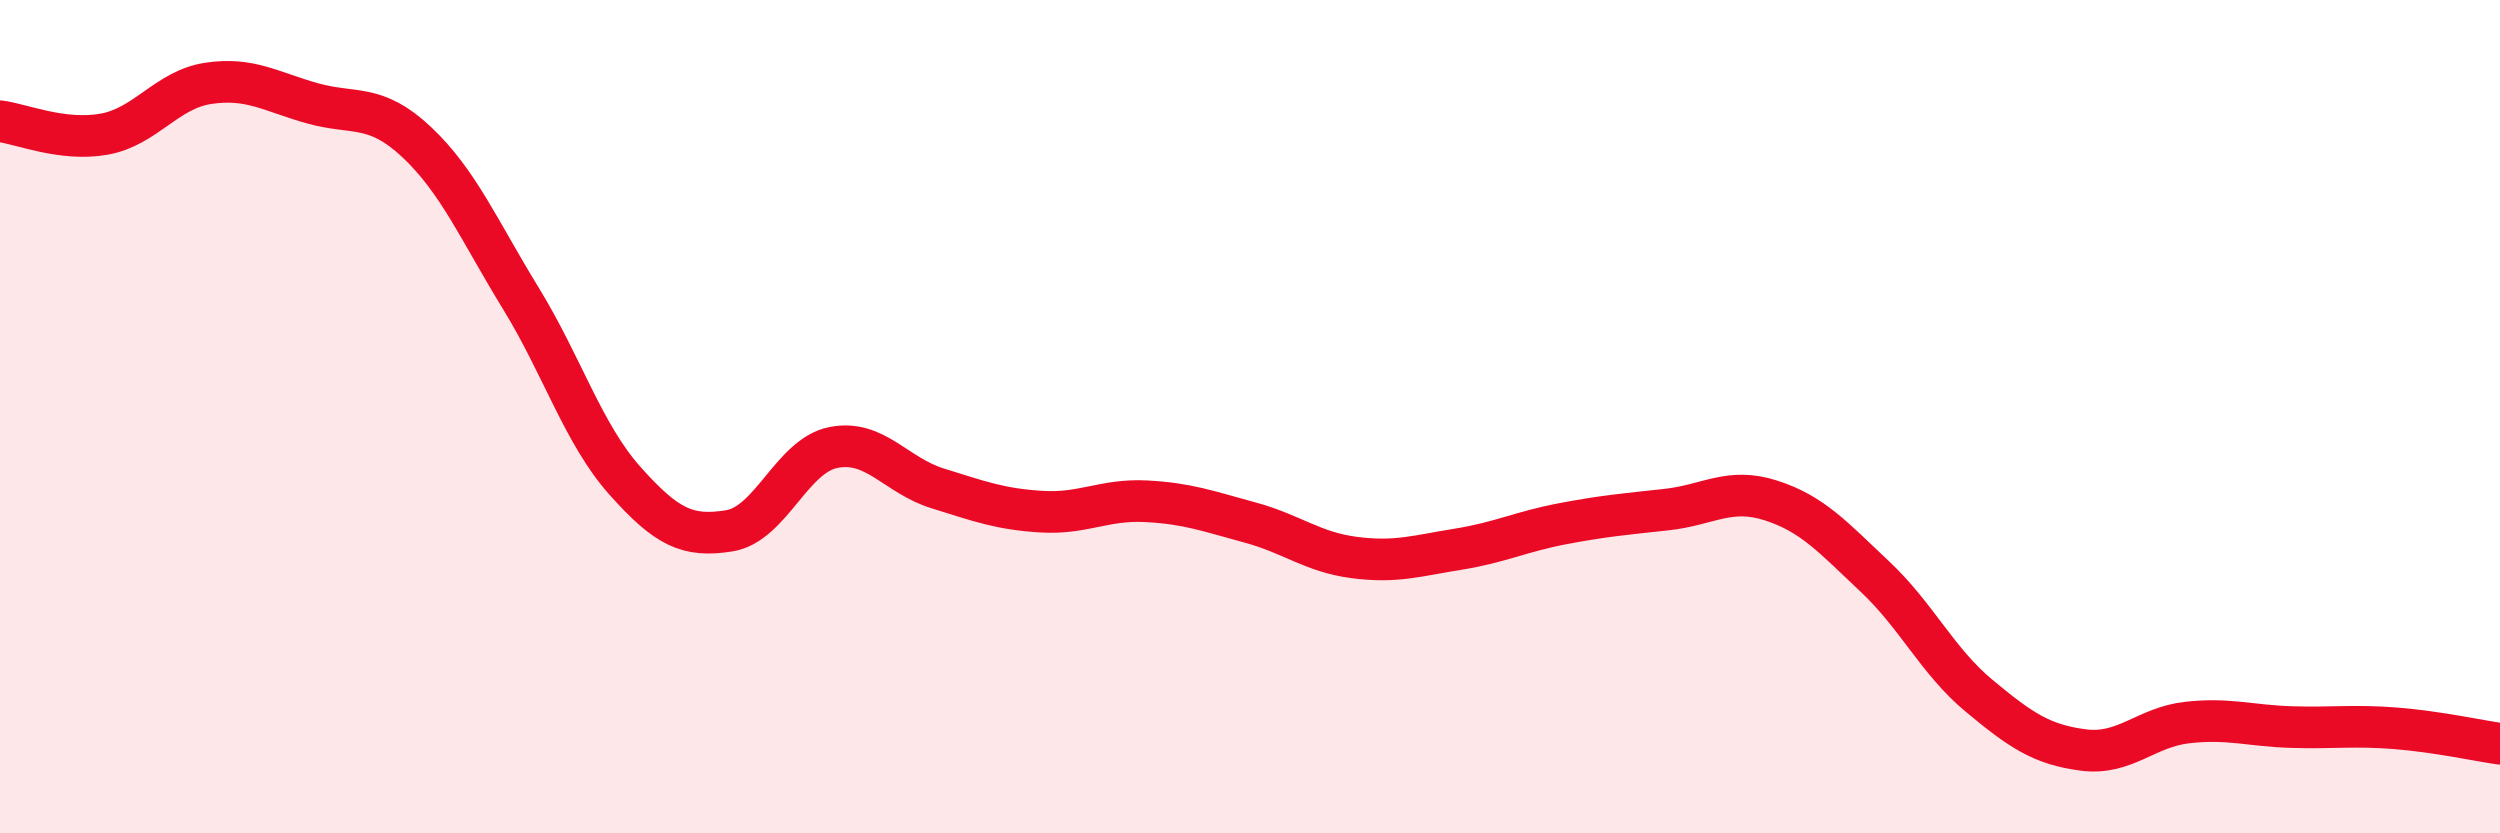
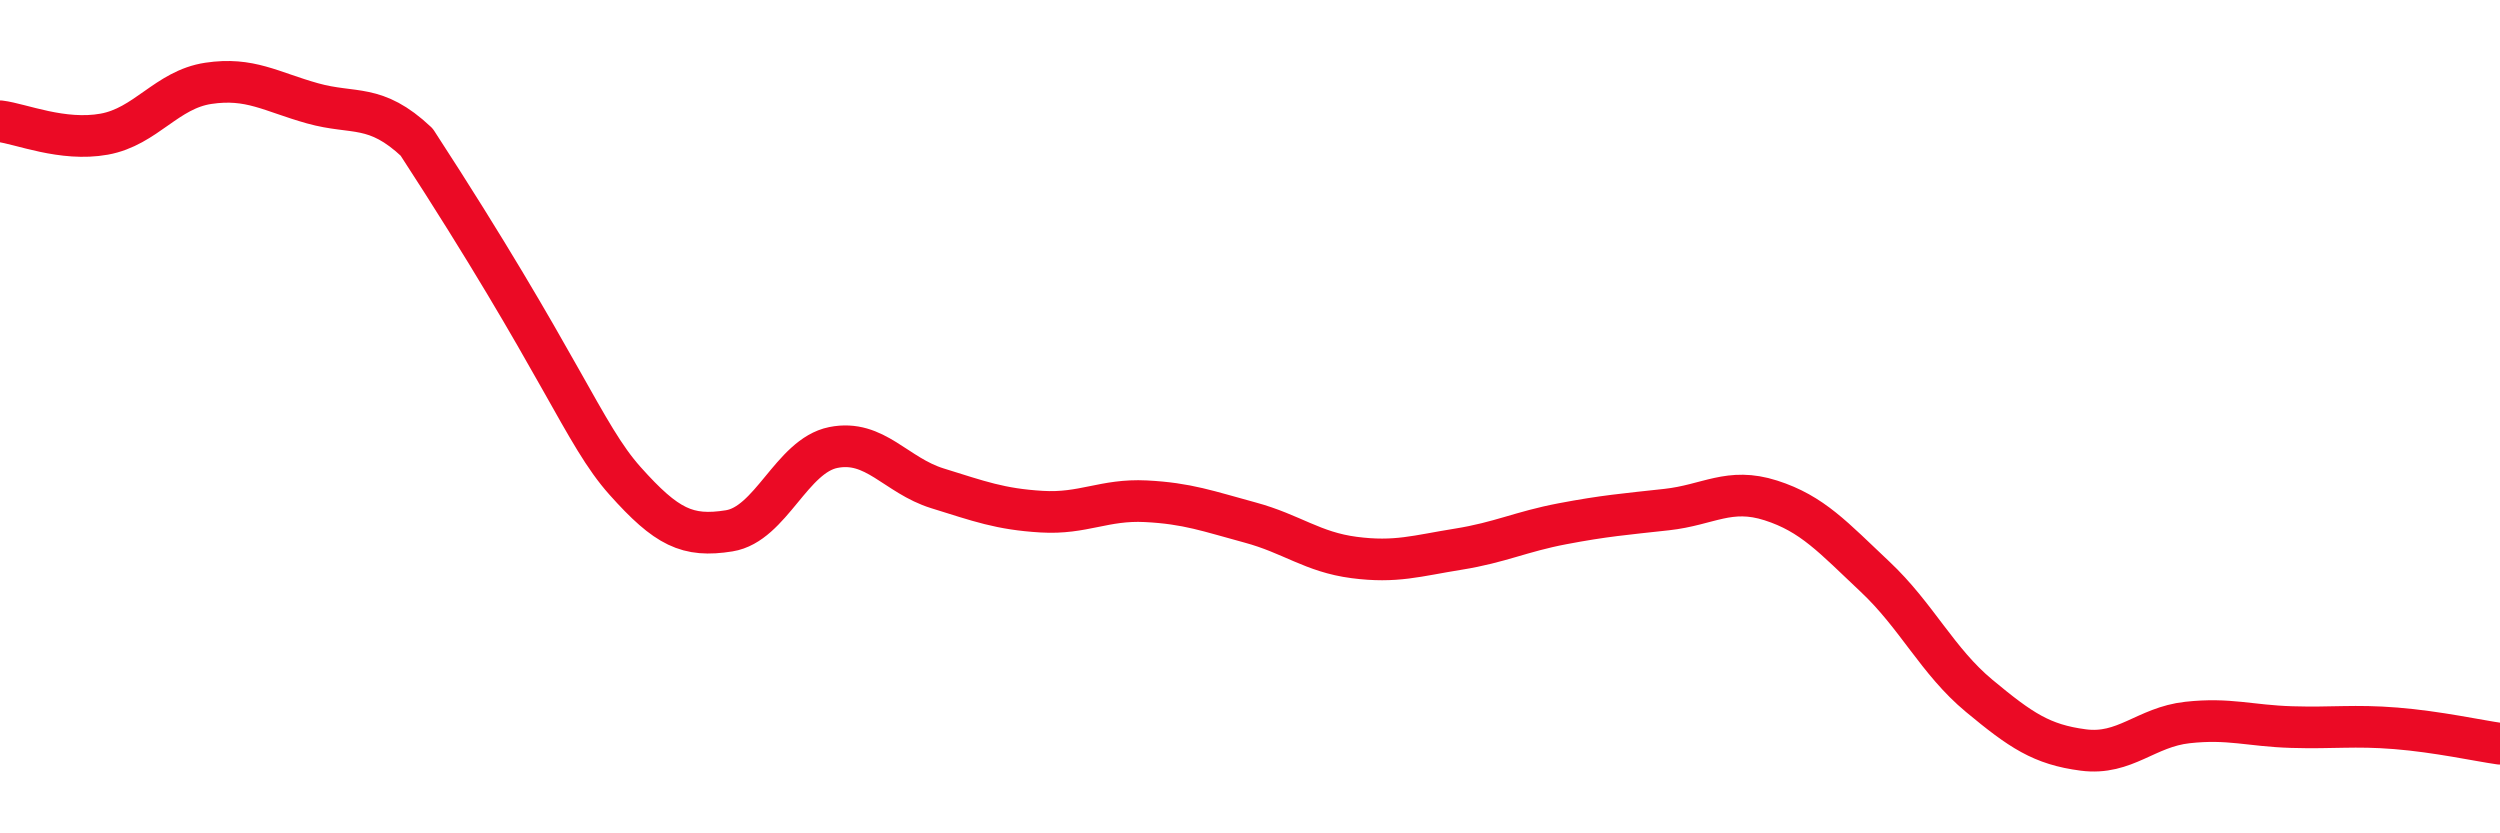
<svg xmlns="http://www.w3.org/2000/svg" width="60" height="20" viewBox="0 0 60 20">
-   <path d="M 0,2.91 C 0.5,2.97 1.5,3.4 2.5,3.22 C 3.5,3.04 4,2.15 5,2 C 6,1.85 6.5,2.2 7.5,2.48 C 8.5,2.76 9,2.47 10,3.41 C 11,4.35 11.5,5.53 12.5,7.16 C 13.5,8.79 14,10.42 15,11.54 C 16,12.66 16.5,12.9 17.5,12.74 C 18.5,12.58 19,10.94 20,10.74 C 21,10.54 21.5,11.41 22.5,11.72 C 23.5,12.03 24,12.22 25,12.28 C 26,12.34 26.5,11.98 27.5,12.03 C 28.5,12.08 29,12.27 30,12.54 C 31,12.81 31.5,13.25 32.5,13.38 C 33.5,13.51 34,13.34 35,13.18 C 36,13.02 36.5,12.76 37.5,12.57 C 38.5,12.38 39,12.34 40,12.23 C 41,12.12 41.5,11.69 42.5,12.01 C 43.5,12.33 44,12.9 45,13.84 C 46,14.78 46.5,15.87 47.5,16.7 C 48.5,17.53 49,17.87 50,18 C 51,18.13 51.5,17.45 52.5,17.34 C 53.5,17.23 54,17.42 55,17.45 C 56,17.48 56.5,17.4 57.5,17.48 C 58.5,17.56 59.5,17.78 60,17.85L60 20L0 20Z" fill="#EB0A25" opacity="0.1" stroke-linecap="round" stroke-linejoin="round" />
-   <path d="M 0,2.91 C 0.5,2.97 1.5,3.4 2.5,3.22 C 3.5,3.04 4,2.15 5,2 C 6,1.85 6.5,2.2 7.5,2.48 C 8.5,2.76 9,2.47 10,3.41 C 11,4.35 11.5,5.53 12.5,7.16 C 13.5,8.79 14,10.42 15,11.54 C 16,12.66 16.5,12.9 17.5,12.74 C 18.5,12.58 19,10.94 20,10.74 C 21,10.54 21.5,11.41 22.5,11.72 C 23.5,12.03 24,12.22 25,12.28 C 26,12.34 26.5,11.98 27.5,12.03 C 28.5,12.08 29,12.27 30,12.54 C 31,12.81 31.5,13.25 32.5,13.38 C 33.5,13.51 34,13.34 35,13.18 C 36,13.02 36.5,12.76 37.5,12.57 C 38.5,12.38 39,12.34 40,12.23 C 41,12.12 41.5,11.69 42.5,12.01 C 43.5,12.33 44,12.9 45,13.84 C 46,14.78 46.5,15.87 47.5,16.7 C 48.5,17.53 49,17.87 50,18 C 51,18.13 51.5,17.45 52.5,17.34 C 53.5,17.23 54,17.42 55,17.45 C 56,17.48 56.5,17.4 57.5,17.48 C 58.5,17.56 59.5,17.78 60,17.85" stroke="#EB0A25" stroke-width="1" fill="none" stroke-linecap="round" stroke-linejoin="round" />
+   <path d="M 0,2.91 C 0.5,2.97 1.5,3.4 2.5,3.22 C 3.5,3.04 4,2.15 5,2 C 6,1.85 6.5,2.2 7.5,2.48 C 8.5,2.76 9,2.47 10,3.41 C 13.5,8.79 14,10.42 15,11.54 C 16,12.66 16.5,12.9 17.5,12.74 C 18.5,12.58 19,10.94 20,10.74 C 21,10.54 21.5,11.41 22.5,11.72 C 23.5,12.03 24,12.22 25,12.28 C 26,12.34 26.5,11.98 27.5,12.03 C 28.5,12.08 29,12.27 30,12.54 C 31,12.81 31.5,13.25 32.5,13.38 C 33.5,13.51 34,13.34 35,13.18 C 36,13.02 36.5,12.76 37.5,12.57 C 38.5,12.38 39,12.34 40,12.23 C 41,12.12 41.5,11.69 42.5,12.01 C 43.5,12.33 44,12.9 45,13.84 C 46,14.78 46.5,15.87 47.5,16.7 C 48.5,17.53 49,17.87 50,18 C 51,18.13 51.5,17.45 52.5,17.34 C 53.5,17.23 54,17.42 55,17.45 C 56,17.48 56.5,17.4 57.5,17.48 C 58.5,17.56 59.5,17.78 60,17.85" stroke="#EB0A25" stroke-width="1" fill="none" stroke-linecap="round" stroke-linejoin="round" />
</svg>